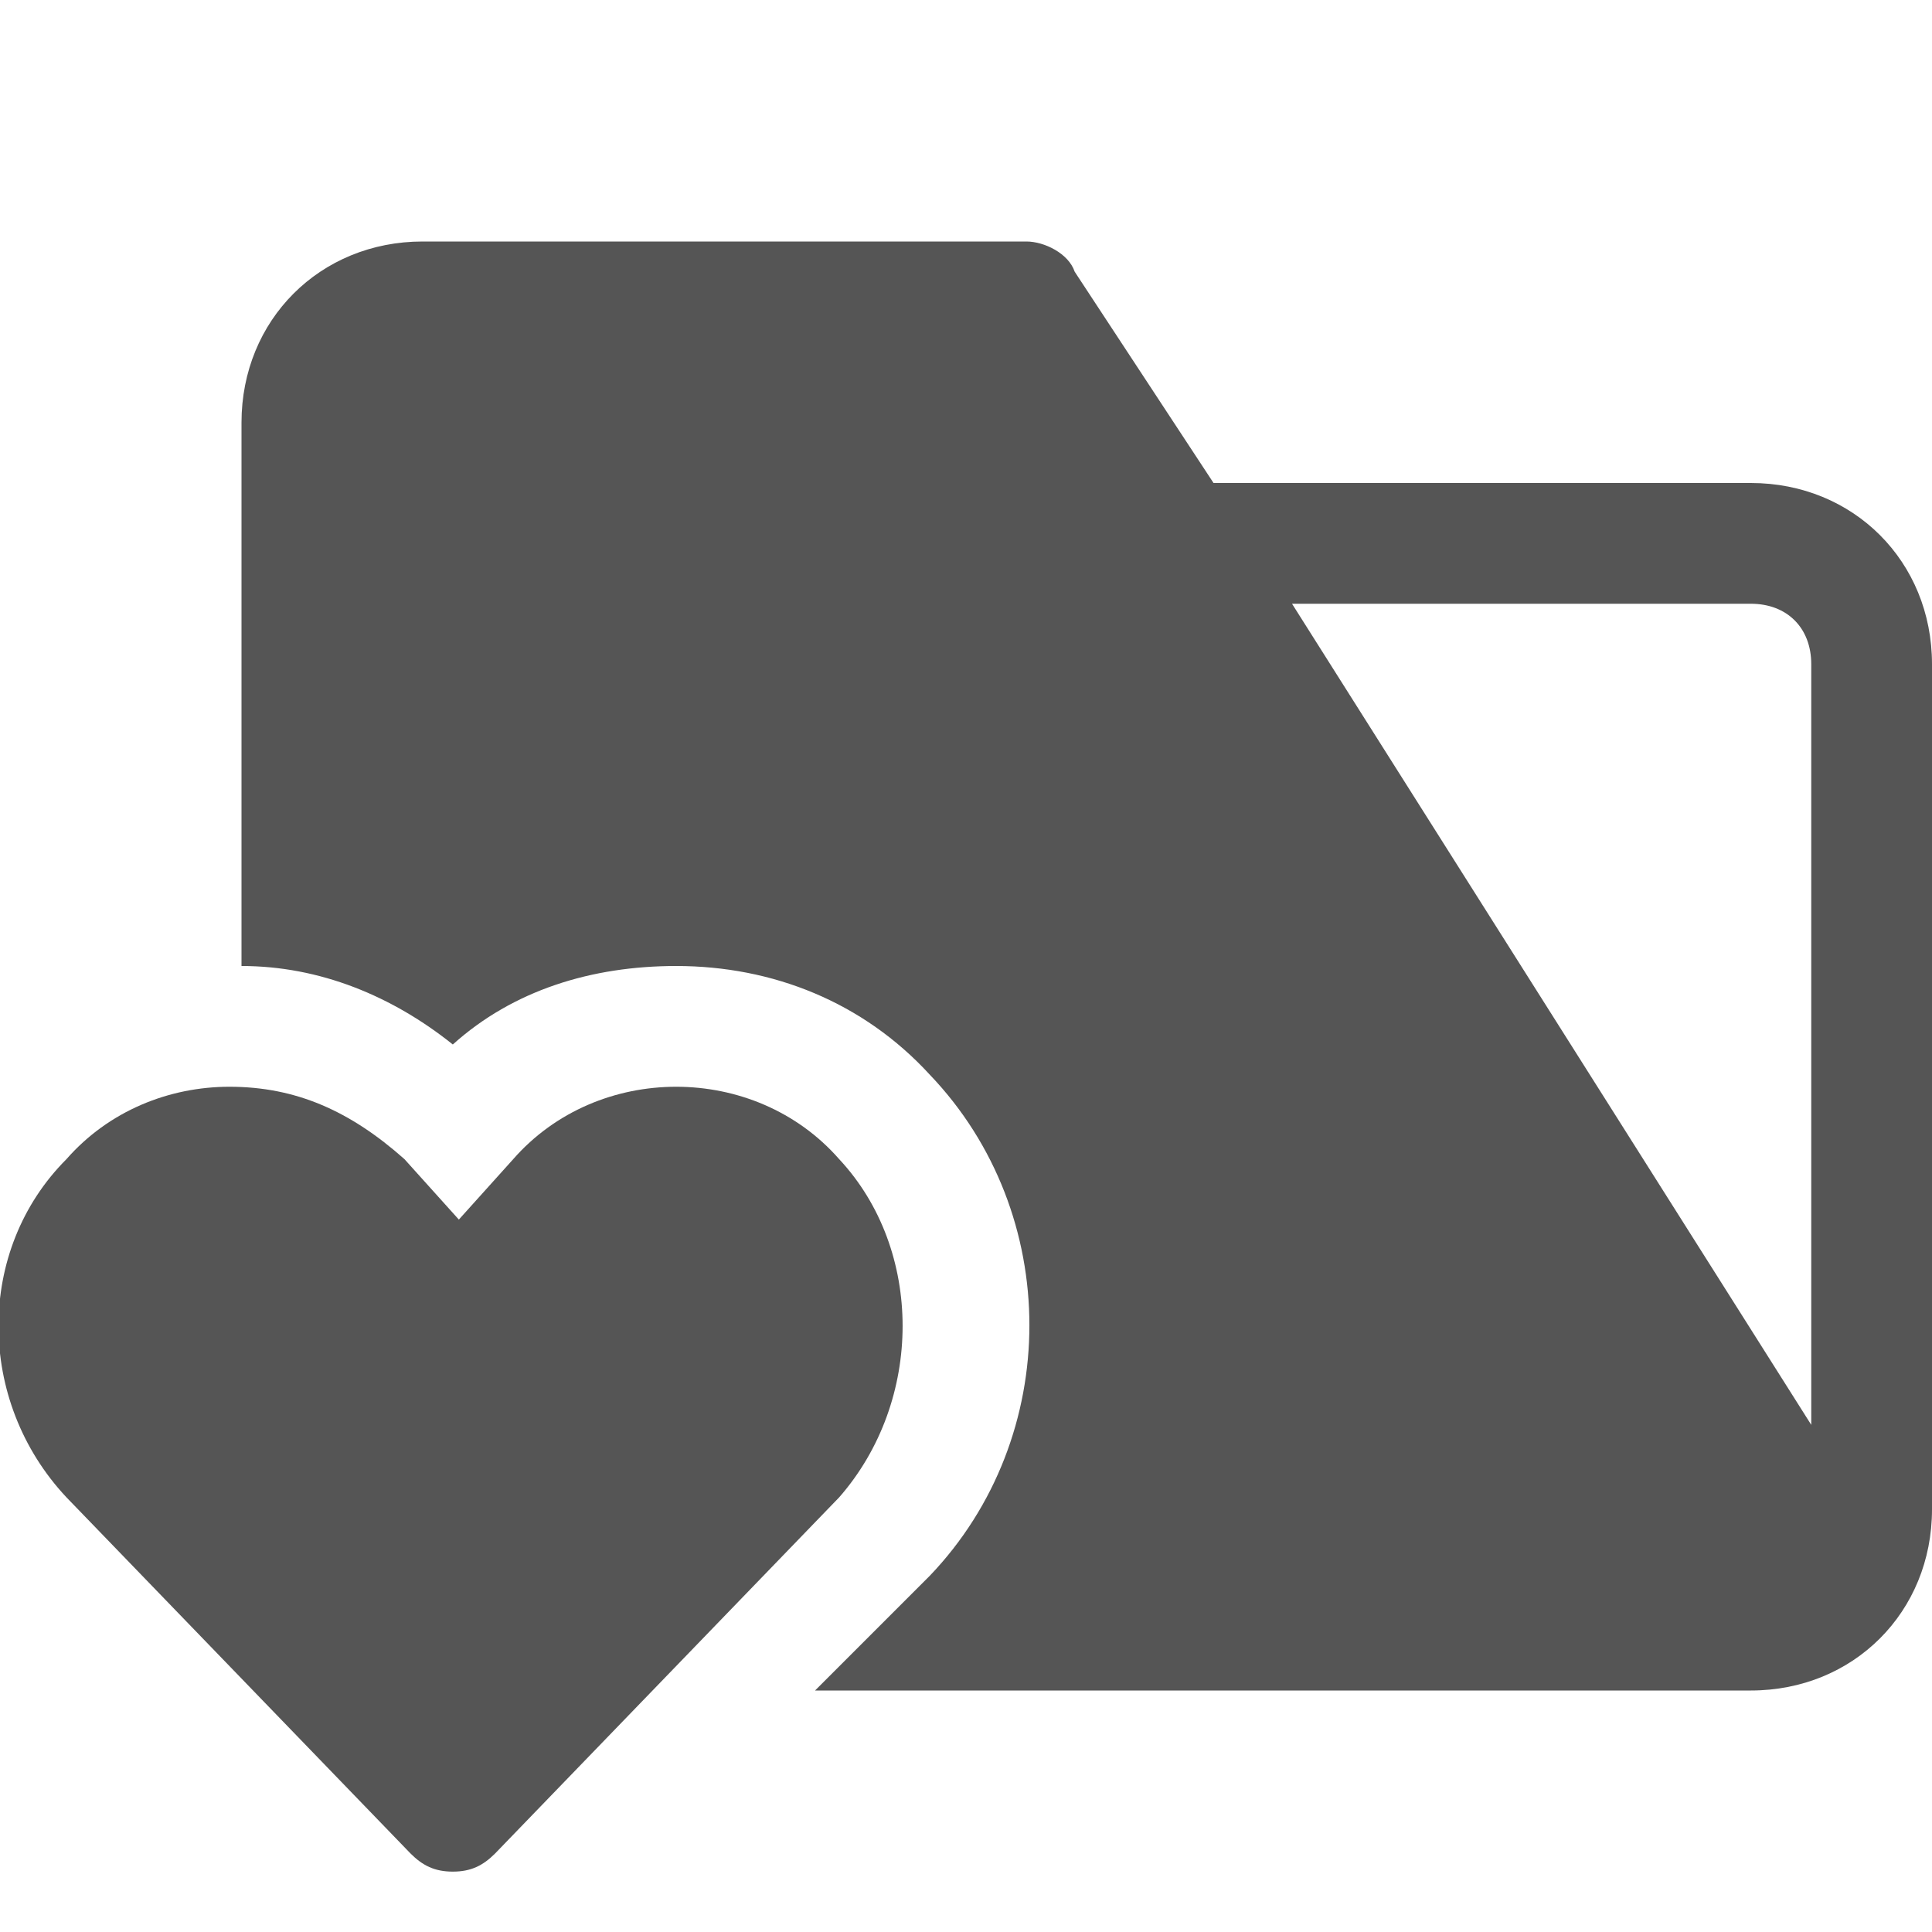
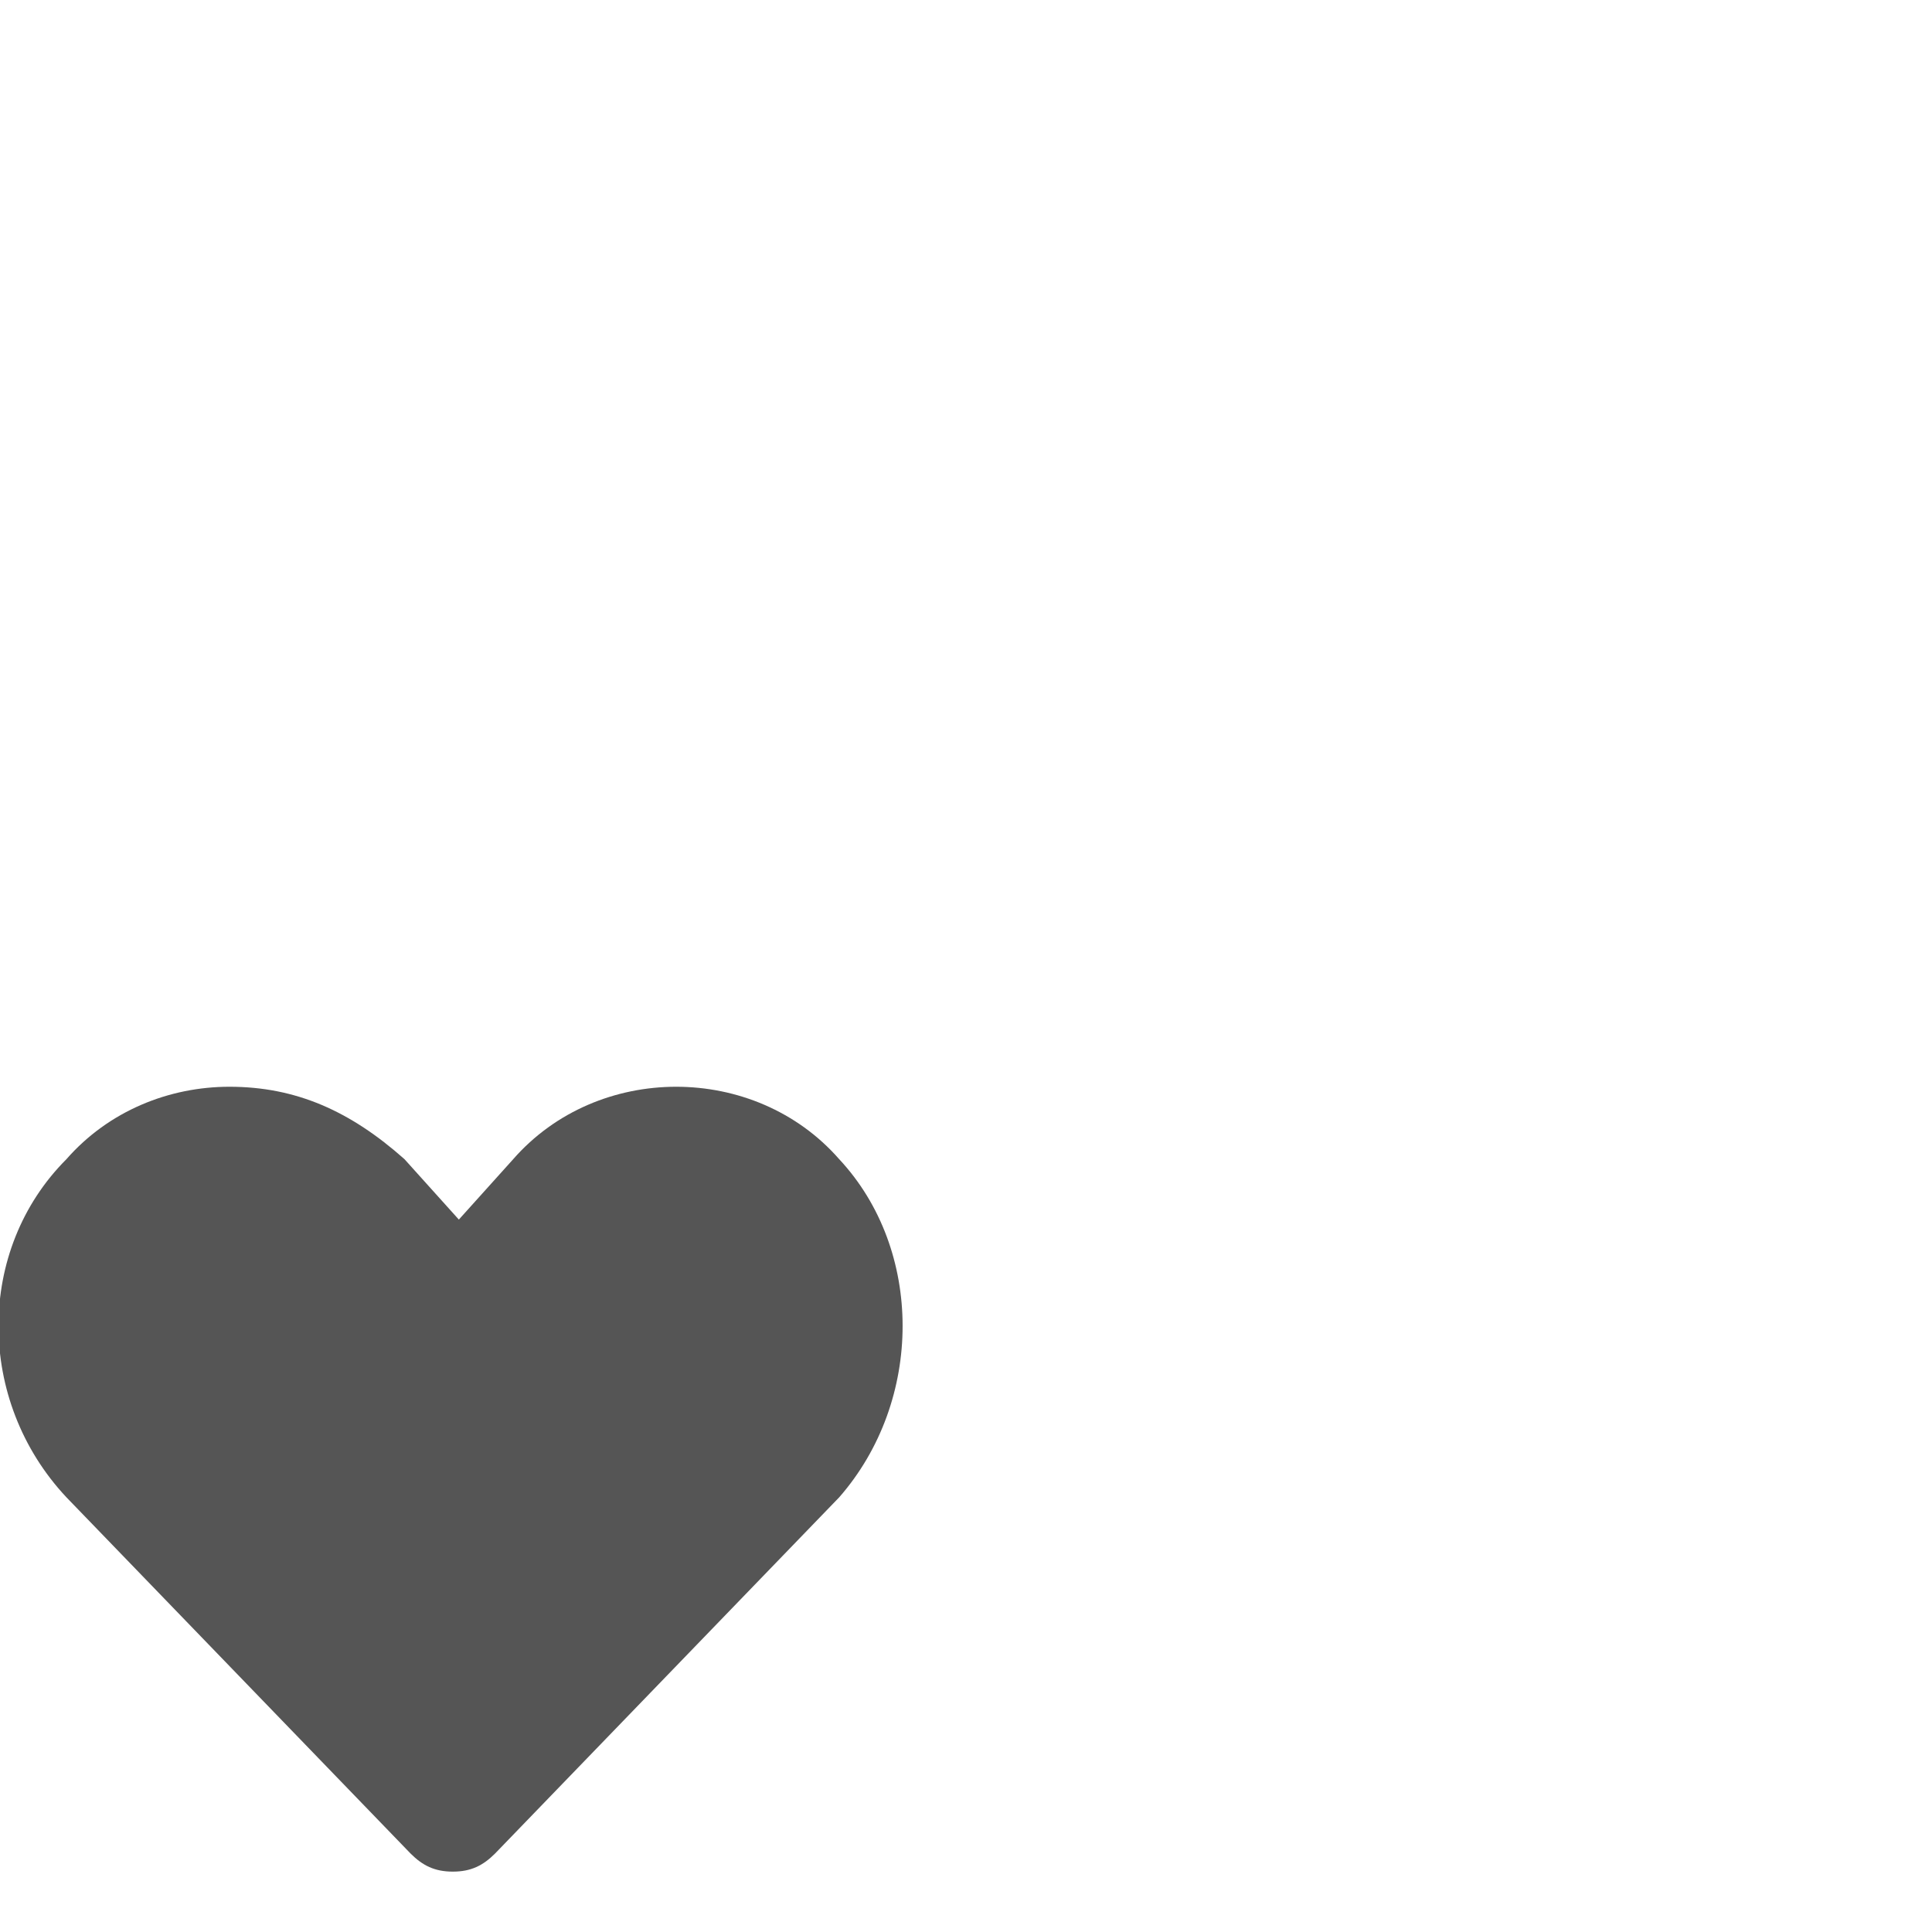
<svg xmlns="http://www.w3.org/2000/svg" version="1.1" id="Icons" viewBox="0 0 32 32" xml:space="preserve">
  <path d="M13.9,19.2c-0.7-0.8-1.7-1.2-2.7-1.2c-1,0-2,0.4-2.7,1.2l-0.9,1l-0.9-1C5.8,18.4,4.9,18,3.8,18c-1,0-2,0.4-2.7,1.2  c-1.5,1.5-1.5,4,0,5.6l5.7,5.9C7,30.9,7.2,31,7.5,31s0.5-0.1,0.7-0.3l5.7-5.9C15.3,23.2,15.3,20.7,13.9,19.2z" fill="#555" />
-   <path d="M29,8h-8.9l-2.3-3.5C17.7,4.2,17.3,4,17,4H7C5.3,4,4,5.3,4,7v9c1.3,0,2.5,0.5,3.5,1.3c1-0.9,2.3-1.3,3.7-1.3  c1.6,0,3.1,0.6,4.2,1.8l0,0c2.2,2.3,2.2,6,0,8.3L13.5,28H29c1.7,0,3-1.3,3-3V11C32,9.3,30.7,8,29,8z M30,23.6L21.4,10H29  c0.6,0,1,0.4,1,1V23.6z" fill="#555" />
</svg>